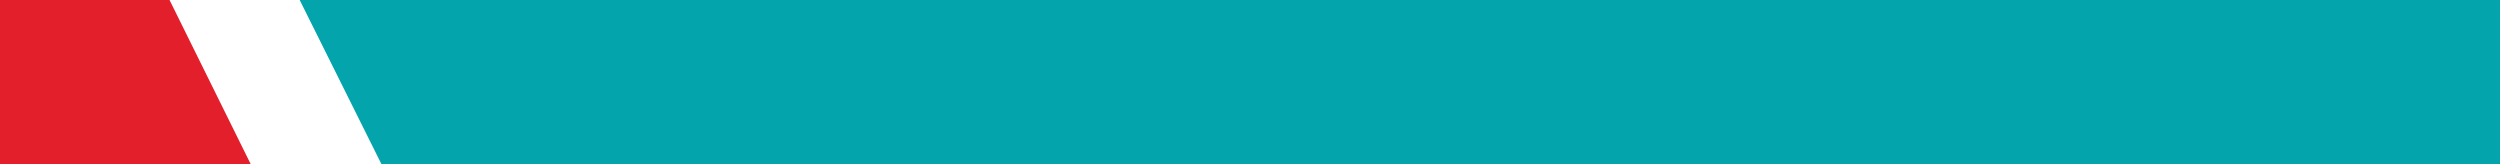
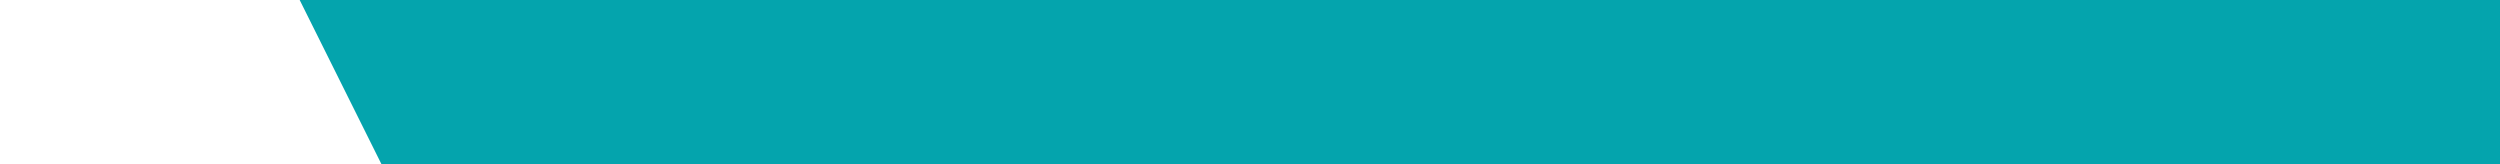
<svg xmlns="http://www.w3.org/2000/svg" width="533" height="35" viewBox="0 0 533 35" fill="none">
  <path fill-rule="evenodd" clip-rule="evenodd" d="M533 0H63.891L81.327 35H533V0Z" fill="#04A4AD" />
-   <path fill-rule="evenodd" clip-rule="evenodd" d="M36.145 0H0V35H53.455L36.145 0Z" fill="#E31F2B" />
</svg>